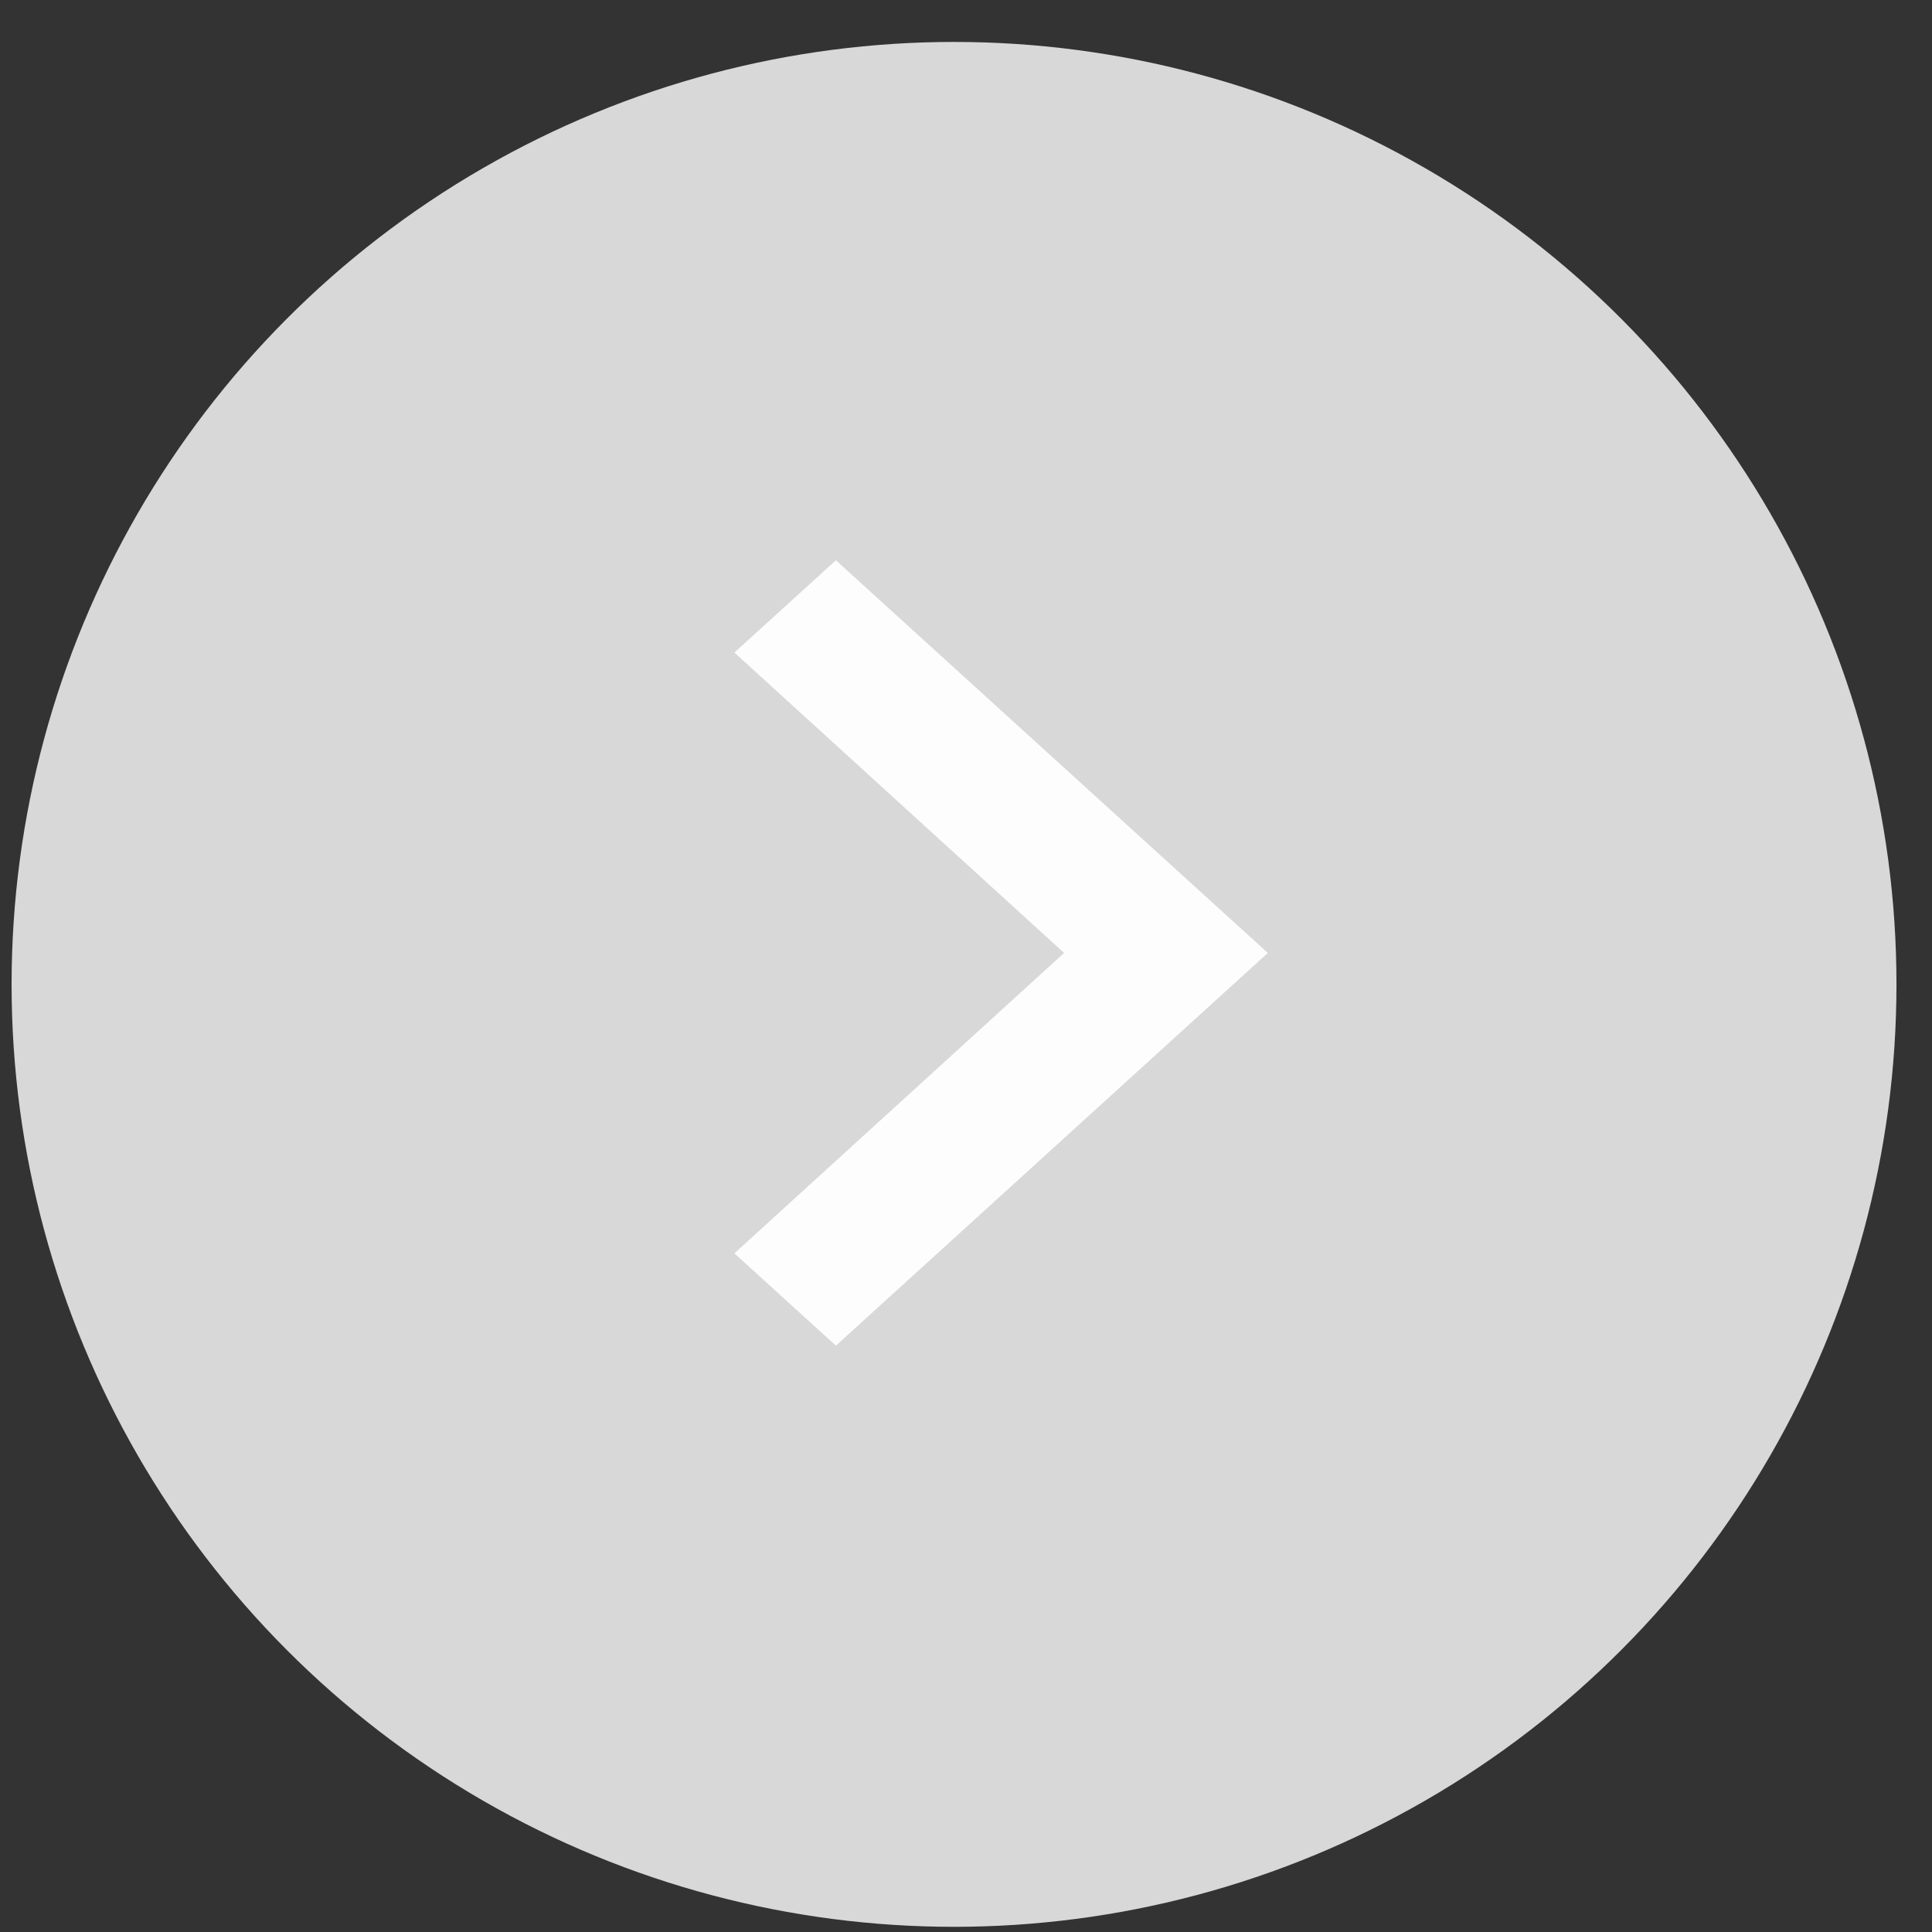
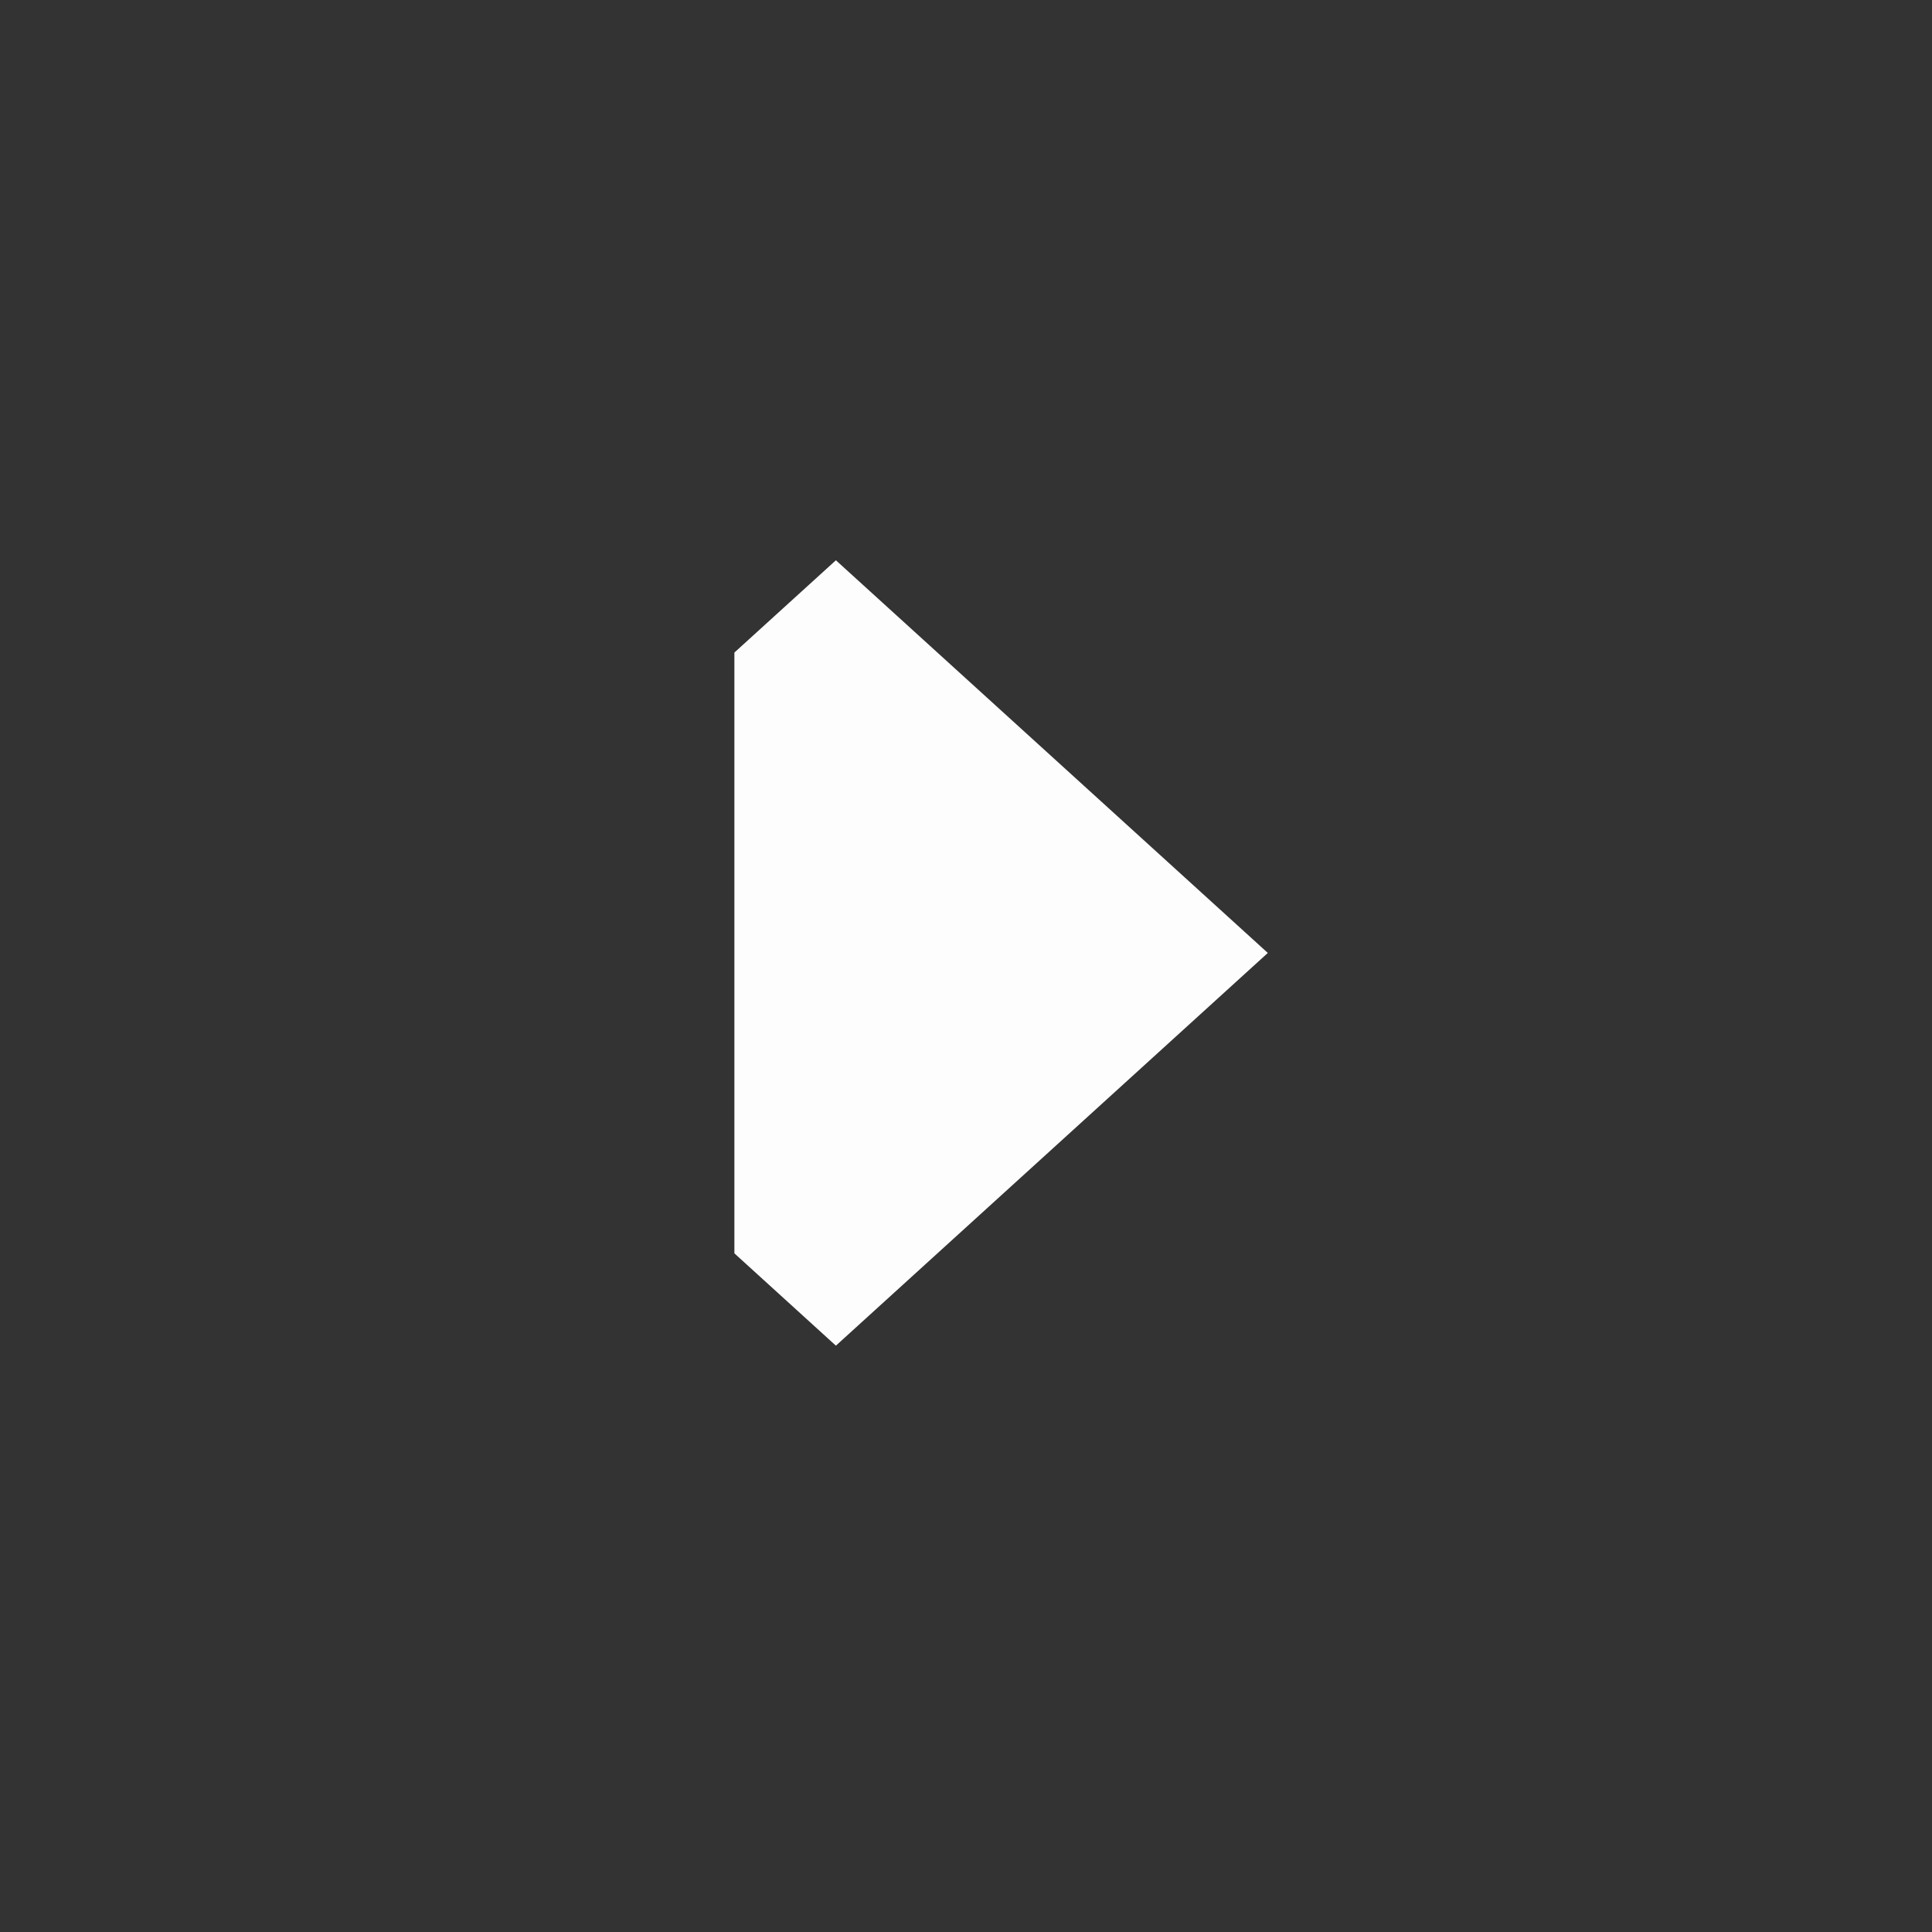
<svg xmlns="http://www.w3.org/2000/svg" width="41" height="41" viewBox="0 0 41 41" fill="none">
  <rect x="0" y="0" width="41" height="41" fill="#333333" stroke="none" />
-   <circle cx="20.246" cy="20.89" r="20" fill="#D8D8D8" />
-   <path d="M15.585 26.598L22.582 20.223L15.585 13.848L17.739 11.89L26.905 20.223L17.739 28.557L15.585 26.598Z" fill="#FDFDFD" />
+   <path d="M15.585 26.598L15.585 13.848L17.739 11.89L26.905 20.223L17.739 28.557L15.585 26.598Z" fill="#FDFDFD" />
</svg>